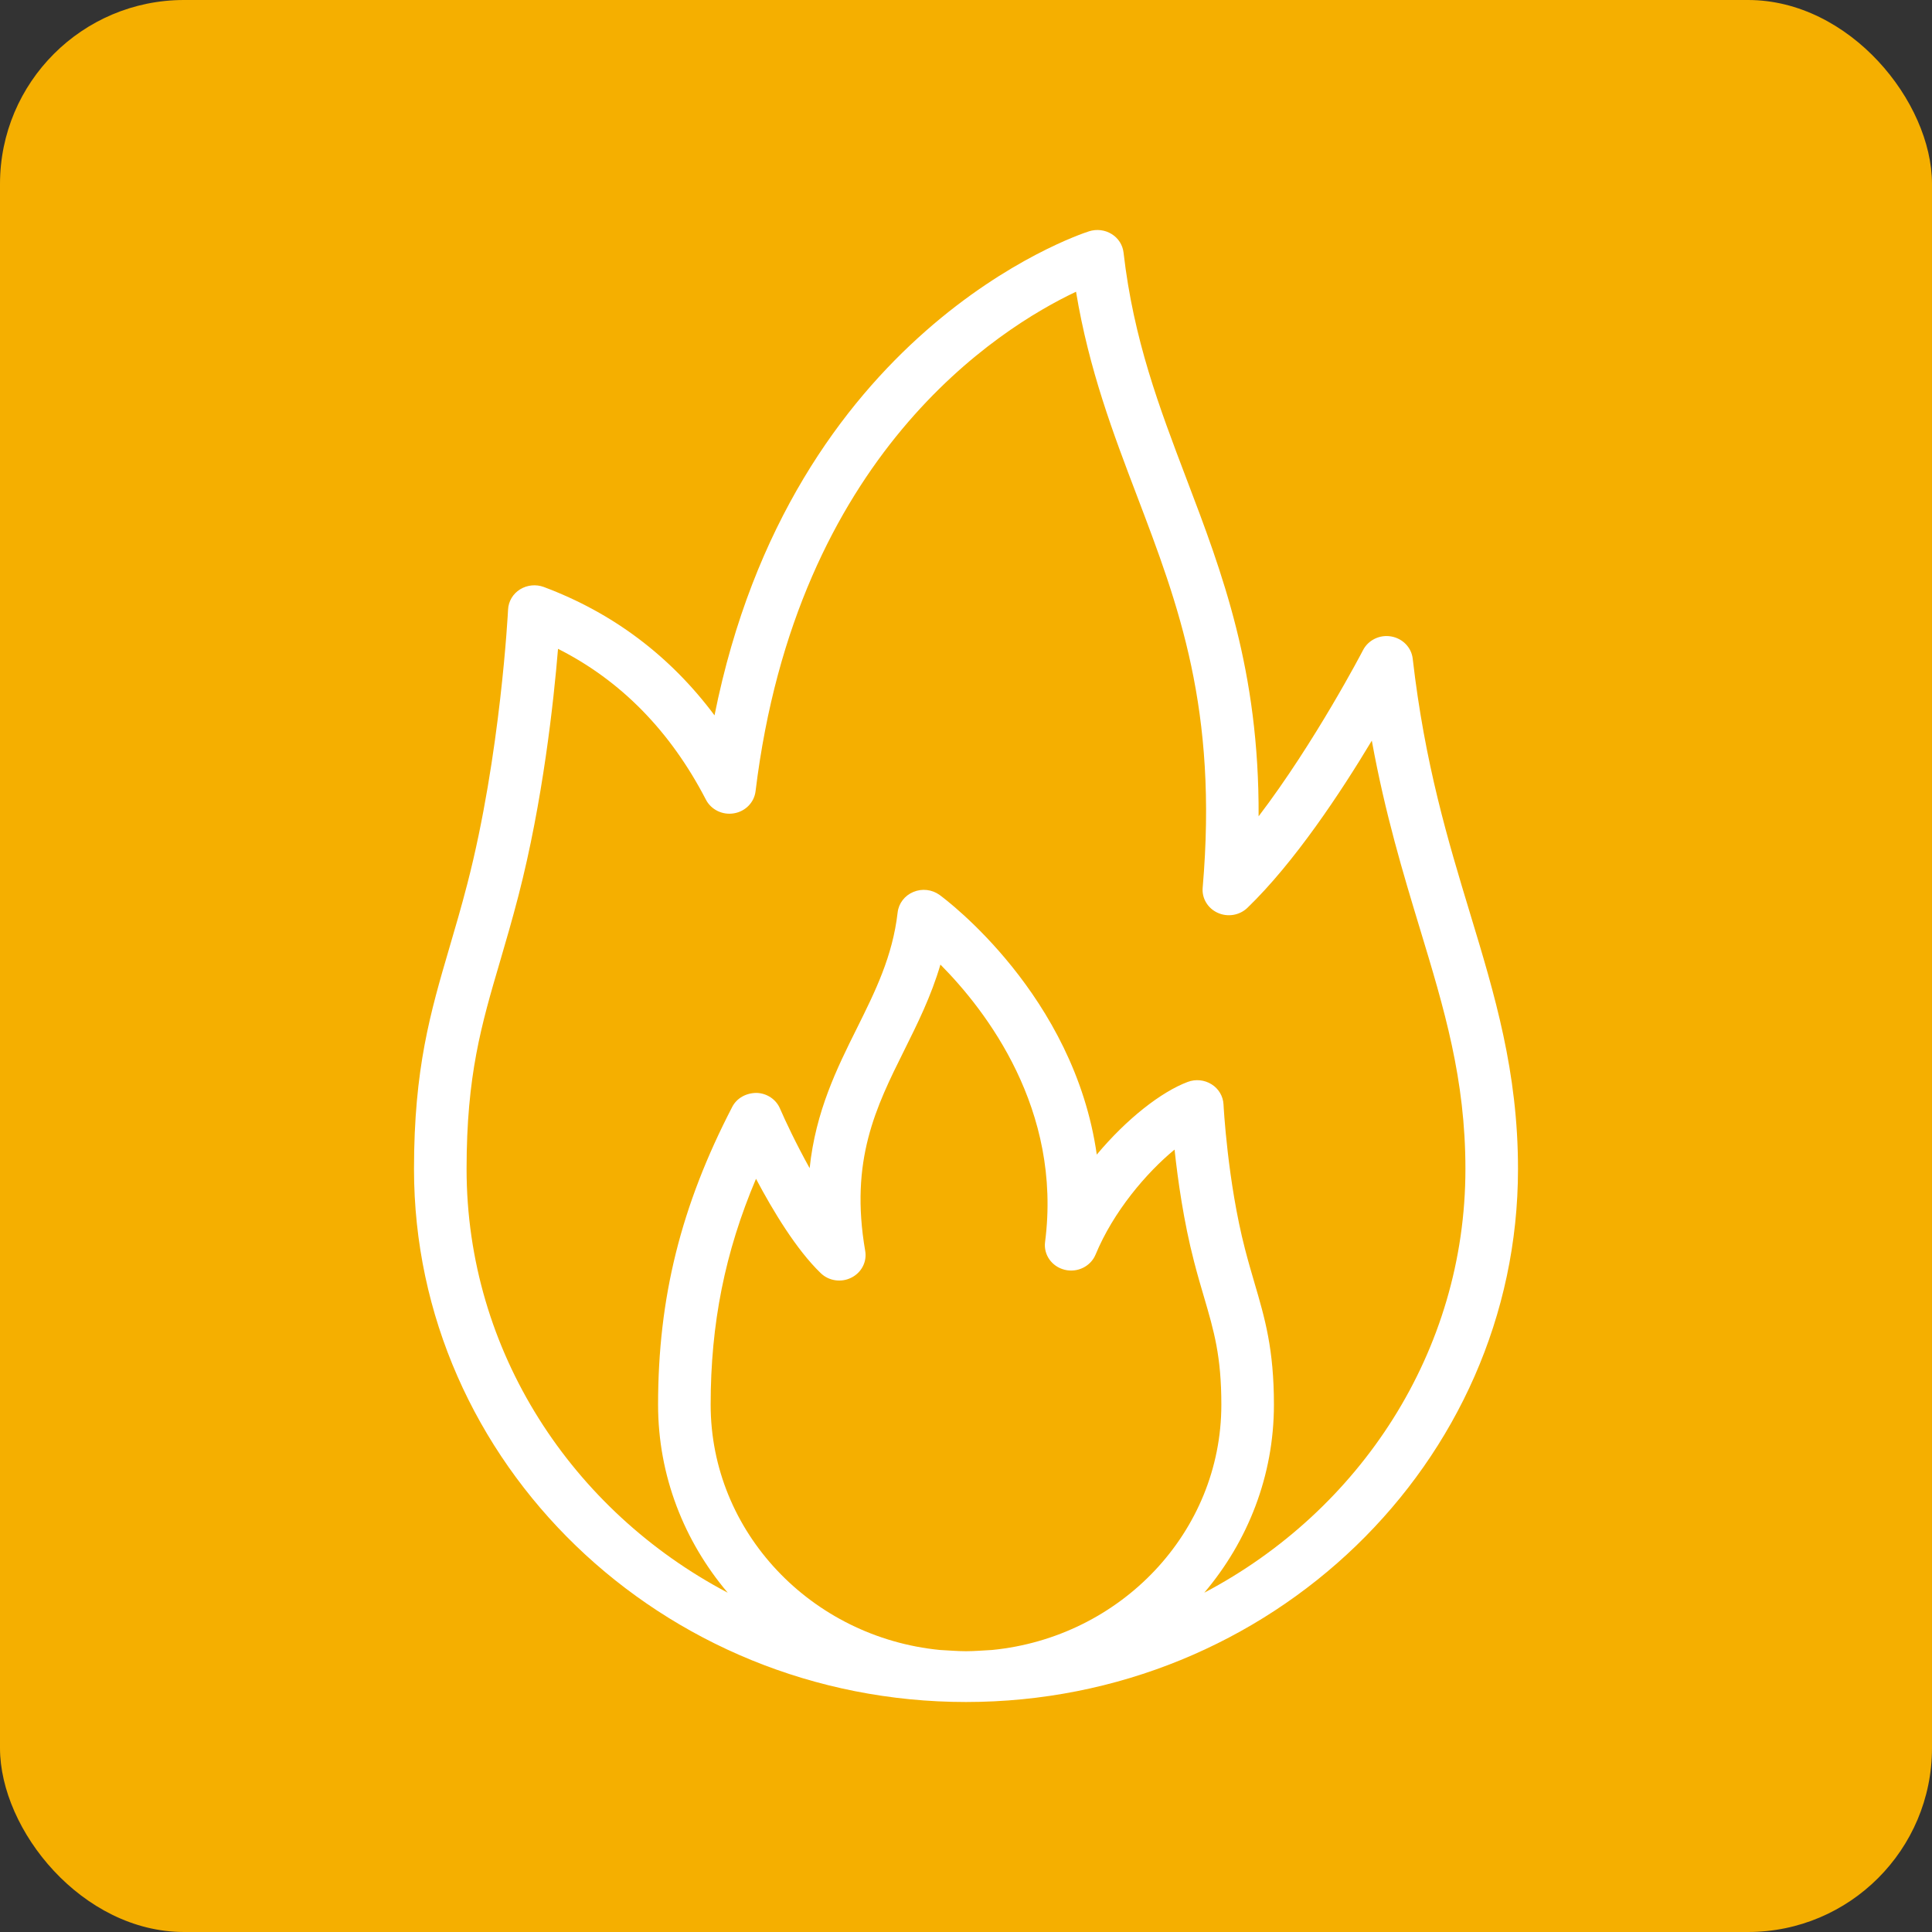
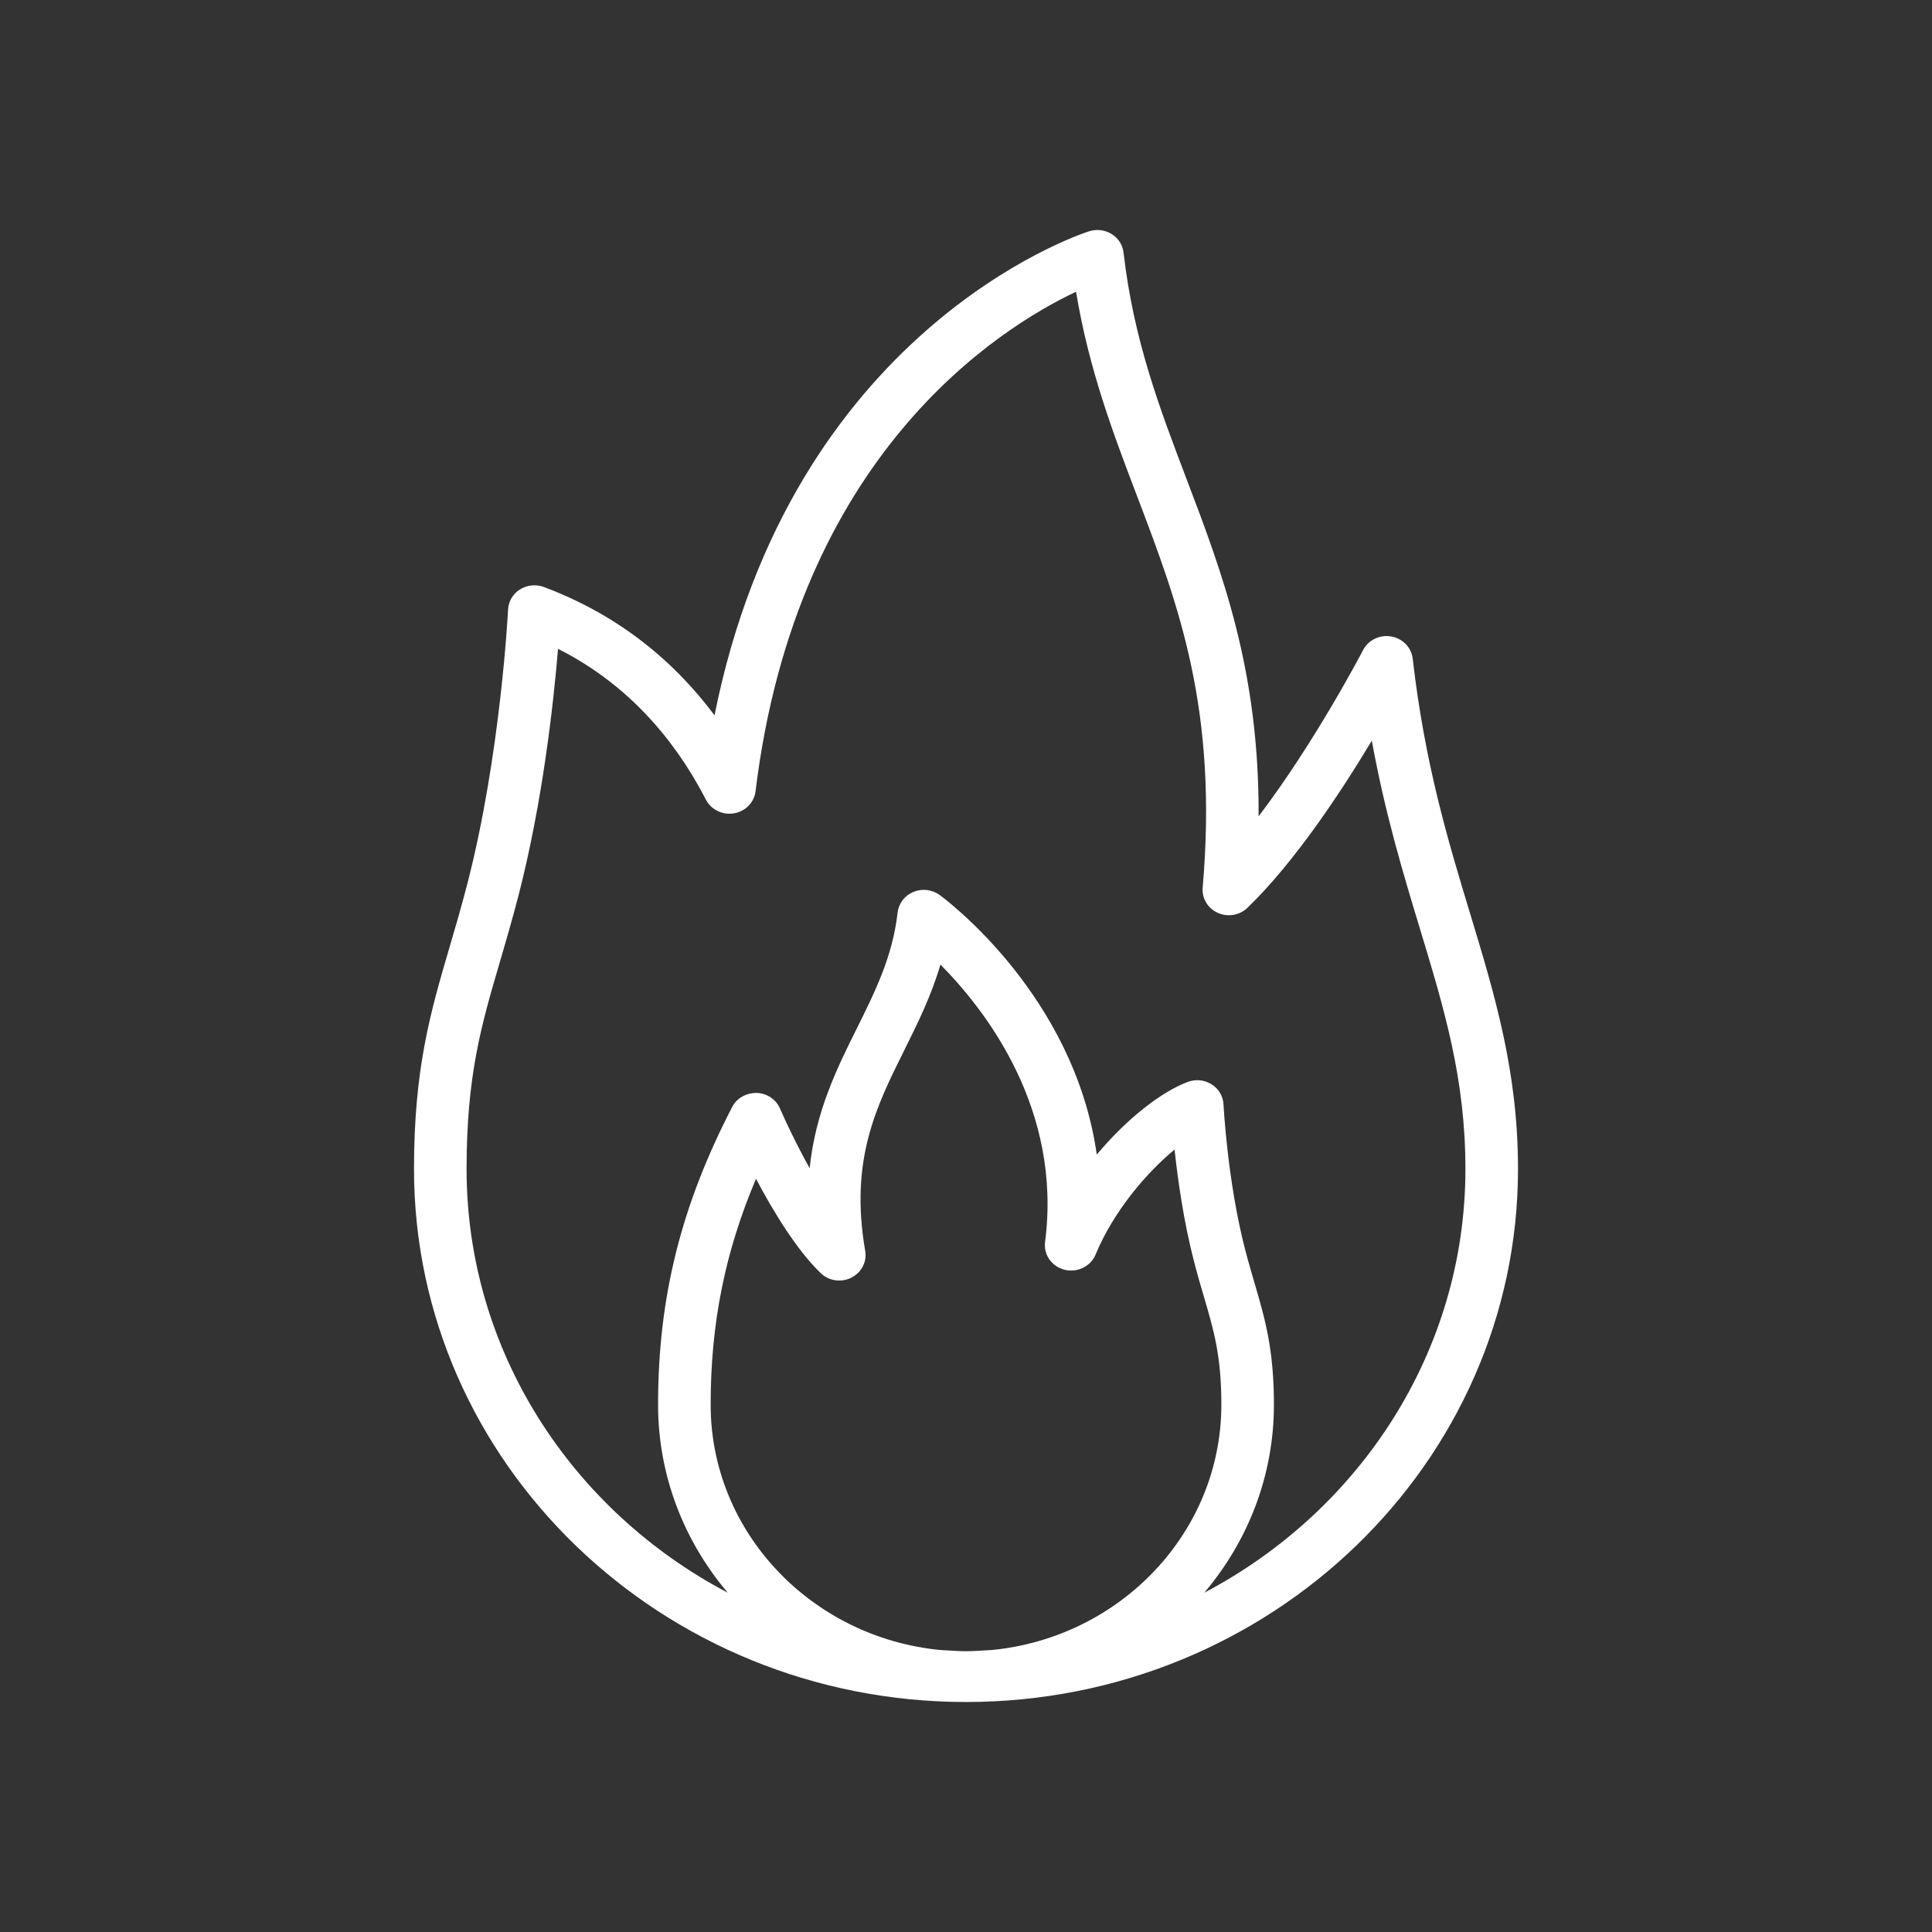
<svg xmlns="http://www.w3.org/2000/svg" width="42" height="42" viewBox="0 0 42 42" fill="none">
  <rect x="0" y="0" width="42" height="42" fill="#333333" stroke="none" />
  <g id="Group 26953">
-     <rect id="Rectangle 104" width="42" height="42" rx="4" fill="#F5AF00" />
    <path id="Vector" d="M31.963 19.873C31.477 18.27 30.975 16.613 30.711 14.318C30.683 14.075 30.492 13.879 30.243 13.836C29.995 13.792 29.745 13.914 29.632 14.132C29.619 14.158 28.588 16.135 27.361 17.746C27.376 14.571 26.571 12.453 25.788 10.397C25.2 8.848 24.643 7.386 24.425 5.491C24.406 5.325 24.311 5.176 24.165 5.087C24.02 4.997 23.84 4.976 23.676 5.028C23.398 5.117 17.203 7.206 15.533 15.551C14.569 14.26 13.326 13.324 11.823 12.761C11.651 12.697 11.459 12.717 11.304 12.813C11.15 12.91 11.054 13.072 11.045 13.25C11.044 13.281 10.883 16.417 10.16 19.211C10.028 19.722 9.895 20.174 9.77 20.6C9.357 22.009 9 23.225 9 25.414C9 31.802 14.383 37 21 37C27.617 37 33 31.802 33 25.414C33 23.295 32.496 21.633 31.963 19.873ZM15.449 30.537C15.449 28.78 15.757 27.225 16.435 25.626C16.799 26.314 17.309 27.163 17.841 27.676C18.016 27.846 18.285 27.887 18.506 27.776C18.727 27.667 18.85 27.431 18.809 27.195C18.468 25.223 19.045 24.063 19.656 22.835C19.946 22.252 20.243 21.655 20.444 20.969C21.439 21.972 23.092 24.115 22.719 27C22.683 27.276 22.865 27.534 23.143 27.603C23.42 27.673 23.71 27.531 23.817 27.273C24.203 26.34 24.92 25.496 25.534 24.991C25.604 25.644 25.731 26.551 25.956 27.419C26.029 27.703 26.102 27.953 26.172 28.189C26.392 28.939 26.551 29.482 26.551 30.537C26.551 33.307 24.363 35.594 21.567 35.869C21.378 35.878 21.191 35.896 21 35.896C20.809 35.896 20.622 35.878 20.433 35.869C17.638 35.594 15.449 33.307 15.449 30.537ZM26.18 34.624C27.125 33.509 27.694 32.086 27.694 30.537C27.694 29.329 27.498 28.661 27.271 27.888C27.205 27.662 27.135 27.423 27.065 27.152C26.684 25.681 26.599 24.025 26.598 24.008C26.589 23.831 26.493 23.668 26.339 23.572C26.185 23.475 25.992 23.455 25.82 23.52C25.246 23.735 24.495 24.32 23.843 25.1C23.351 21.635 20.566 19.558 20.427 19.456C20.262 19.336 20.044 19.311 19.856 19.39C19.667 19.468 19.537 19.638 19.514 19.835C19.404 20.794 19.026 21.553 18.626 22.358C18.198 23.218 17.731 24.156 17.601 25.395C17.309 24.87 17.071 24.365 16.956 24.098C16.871 23.899 16.672 23.766 16.449 23.759C16.222 23.759 16.018 23.87 15.918 24.063C14.803 26.215 14.306 28.212 14.306 30.537C14.306 32.086 14.875 33.509 15.82 34.624C12.441 32.845 10.143 29.384 10.143 25.413C10.143 23.378 10.463 22.285 10.87 20.901C10.998 20.464 11.133 20.002 11.269 19.478C11.801 17.423 12.037 15.247 12.131 14.105C13.495 14.793 14.574 15.893 15.346 17.384C15.459 17.602 15.707 17.724 15.956 17.681C16.205 17.639 16.395 17.444 16.425 17.202C17.316 9.889 21.711 7.137 23.392 6.342C23.672 8.032 24.201 9.425 24.716 10.777C25.623 13.162 26.48 15.415 26.145 19.299C26.125 19.529 26.256 19.747 26.474 19.845C26.692 19.943 26.949 19.898 27.118 19.735C28.142 18.747 29.146 17.227 29.822 16.101C30.112 17.695 30.507 18.999 30.866 20.183C31.398 21.938 31.857 23.453 31.857 25.413C31.857 29.384 29.559 32.845 26.18 34.624Z" fill="white" />
  </g>
</svg>